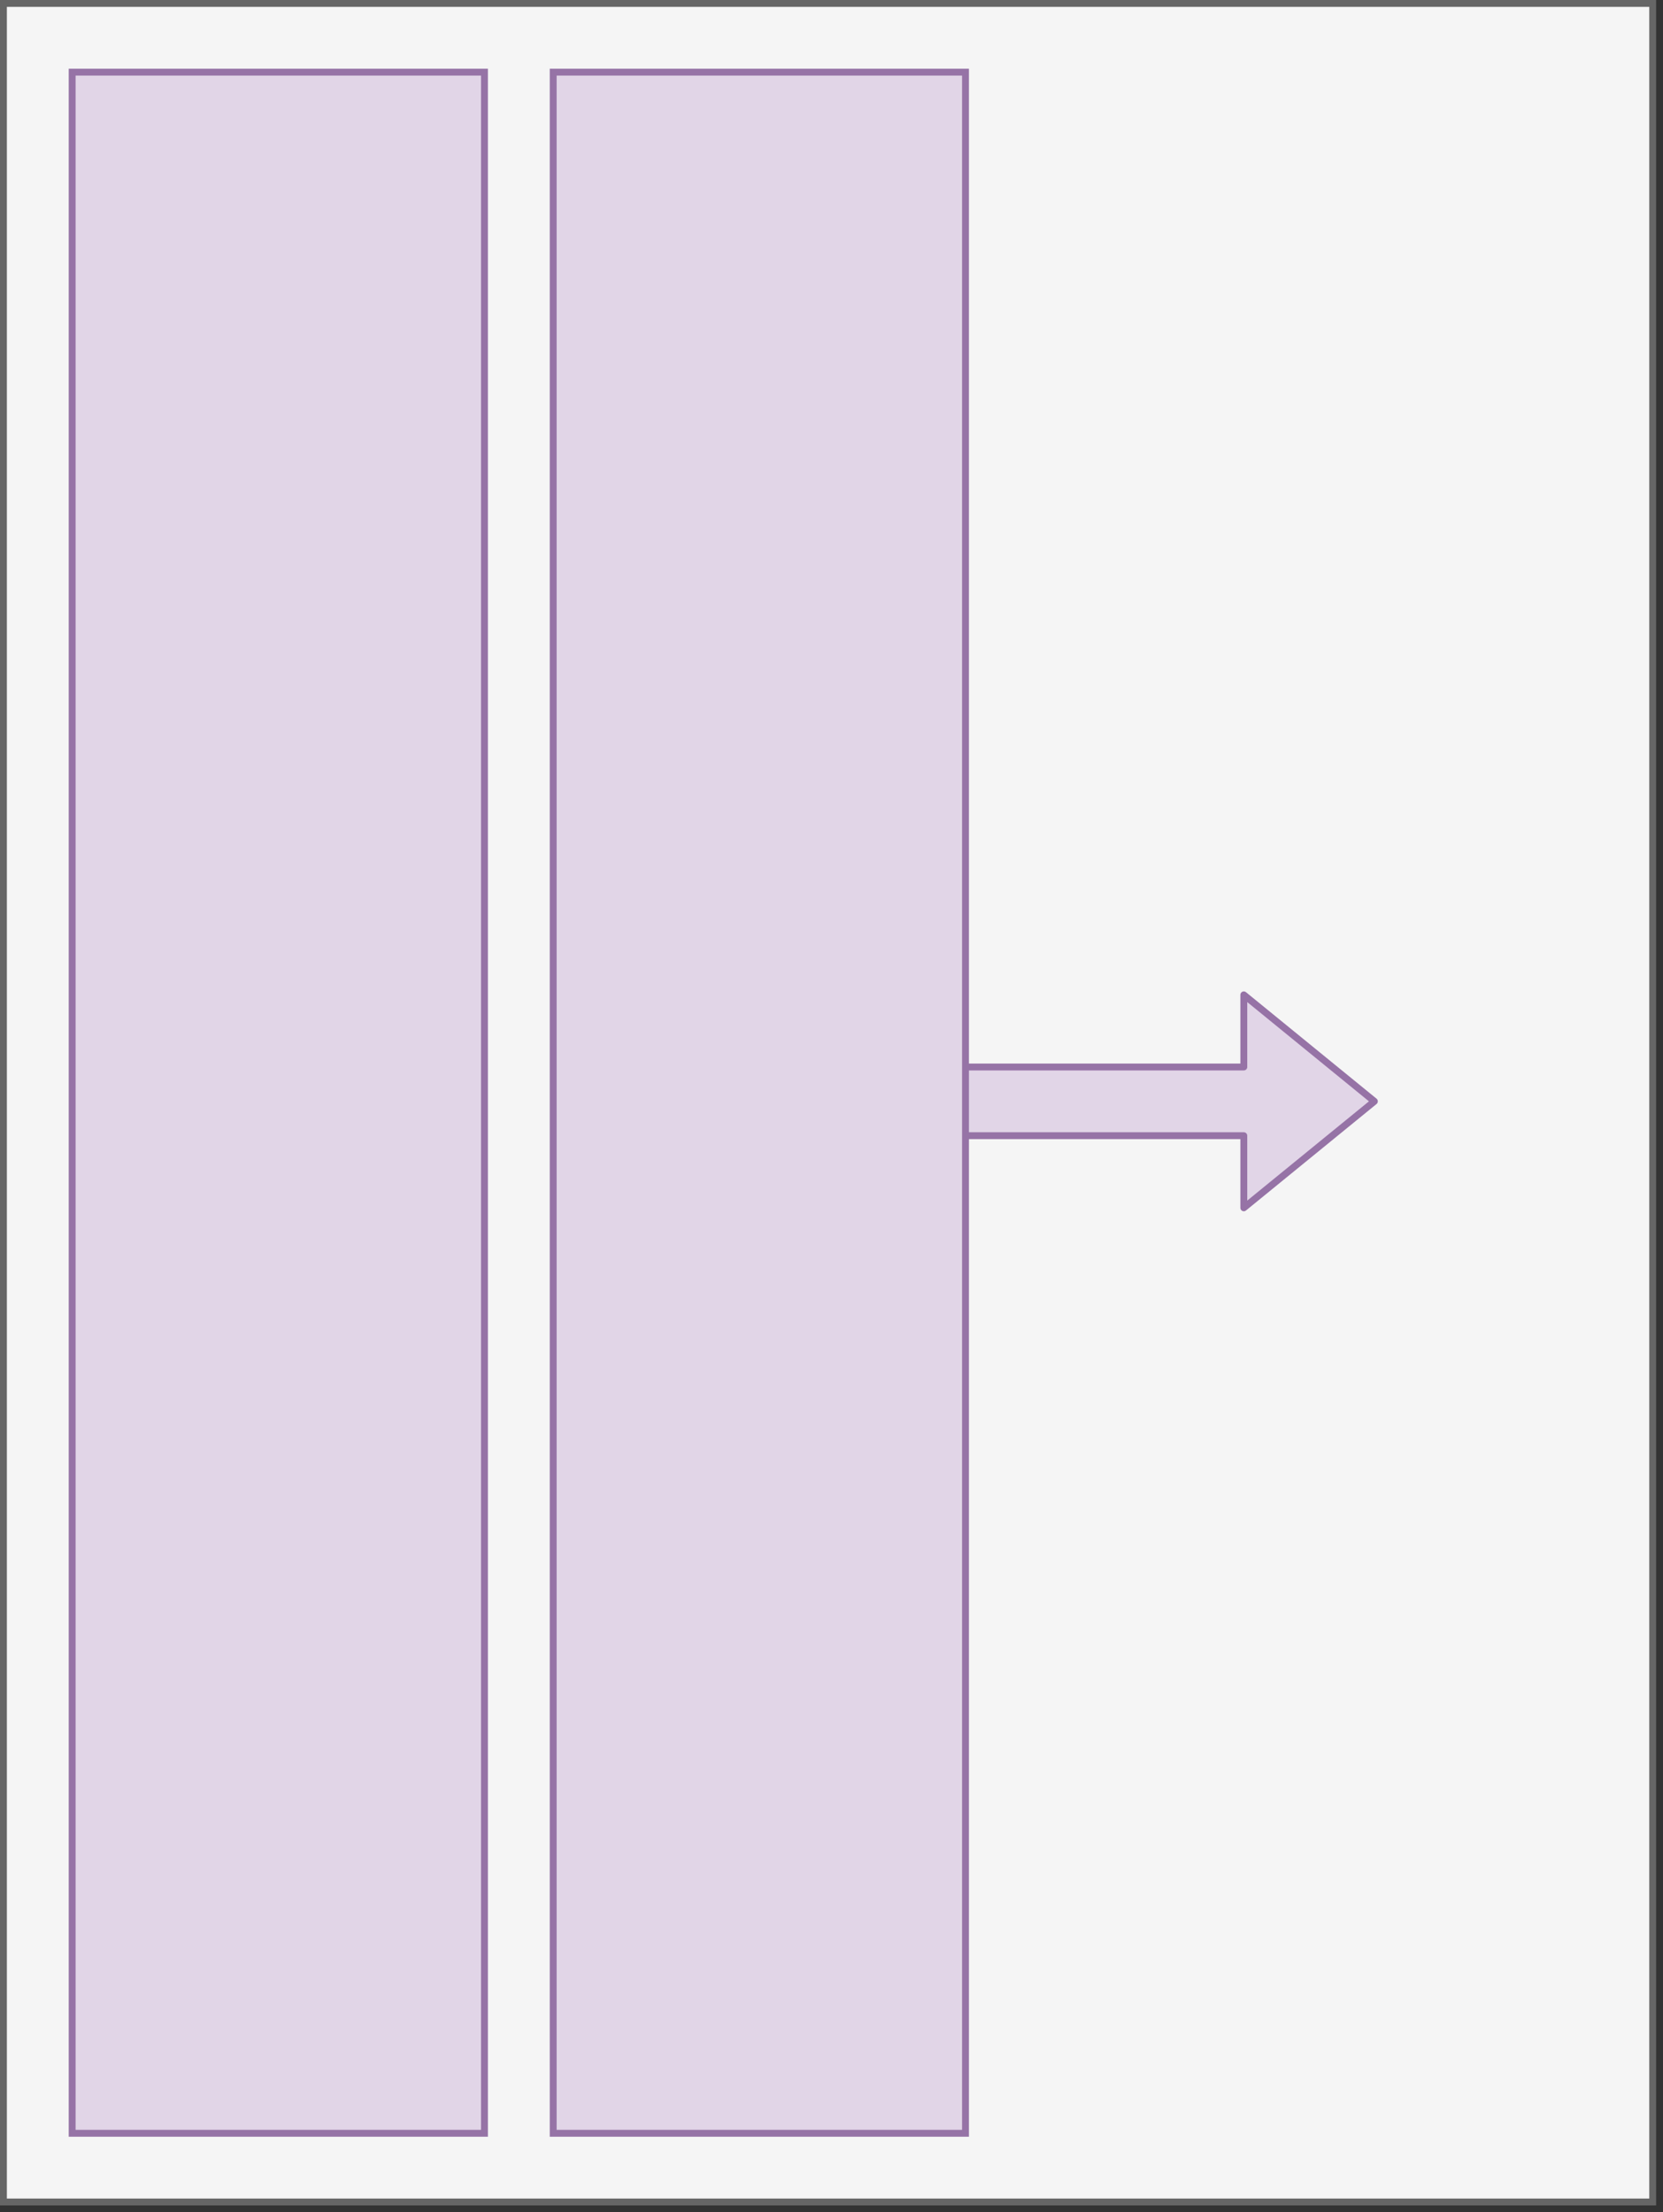
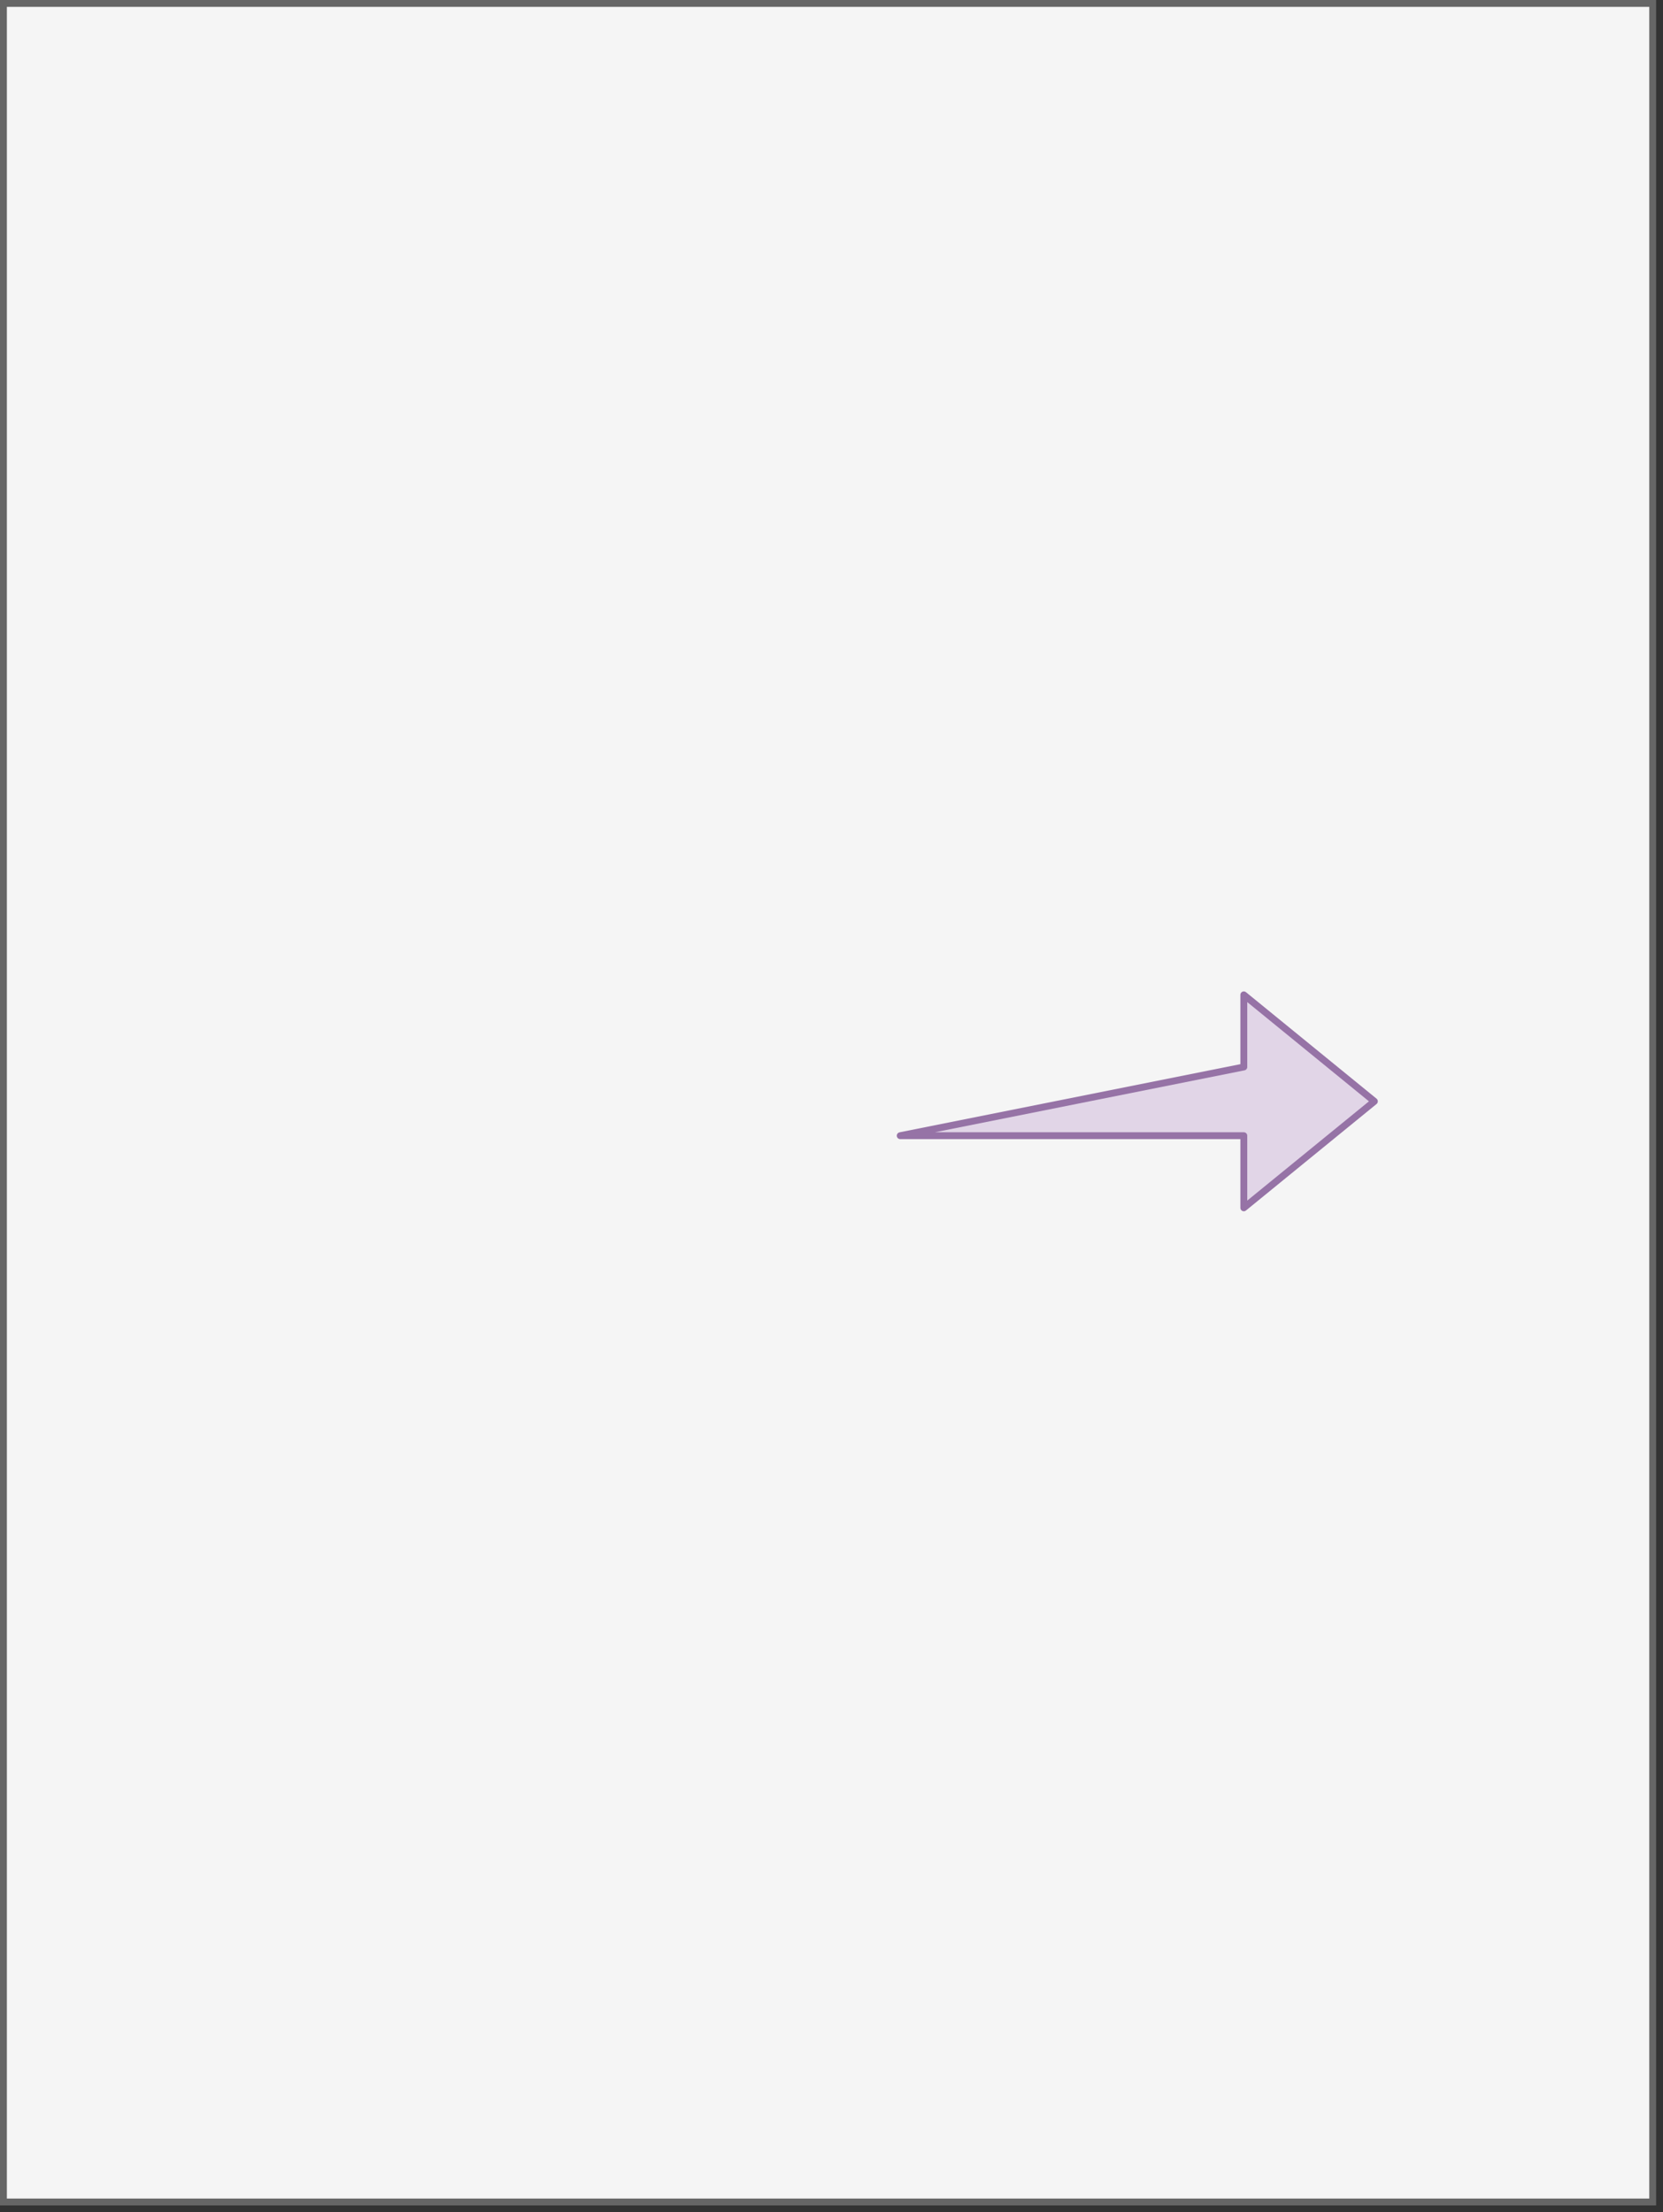
<svg xmlns="http://www.w3.org/2000/svg" version="1.1" width="242px" height="322px" viewBox="-0.5 -0.5 242 322" content="&lt;mxfile host=&quot;app.diagrams.net&quot; modified=&quot;2020-05-28T10:24:38.262Z&quot; agent=&quot;5.0 (Macintosh; Intel Mac OS X 10_15_5) AppleWebKit/537.36 (KHTML, like Gecko) Chrome/83.0.41.61 Safari/537.36&quot; etag=&quot;Fr98vem7kcg0NxCI5C9S&quot; version=&quot;13.1.5&quot; type=&quot;device&quot;&gt;&lt;diagram id=&quot;LgjTPwxMQ01JuIyx9_Hg&quot; name=&quot;Page-1&quot;&gt;3ZVNj5swEIZ/DcdWgBdIji2bbqW20ko59GzhCbg1DDKTQPrra4L5cMk221a5lEjR+LFnbL8zAx5Ly+5J87r4ggKUF/qi89ijF4YJC8x/D84DeIjCAeRaigEFM9jLH2Chb+lRCmichYSoSNYuzLCqICOHca2xdZcdULm71jyHFdhnXK3pVymoGOgm8mf+EWRejDsHvp0p+bjYgqbgAtsFYjuPpRqRBqvsUlC9dqMug9+HF2ang2mo6DUO5D+fnk67T5+/Bds0p4rtJX9jo5y4OtoL28PSeVRA47ES0AfxPfa+LSTBvuZZP9ualBtWUKnMKDDmQSqVokJ98WWHqP8Z3pDG77CYiS9P74EVLfjwGG4PBpqge/HGwaSjqT/AEkifzZLRIbbS29rb2GE7JzJ8sKxYJJGNKeO2ePIp9KyvMazEfyB3fFtuUyZ1bx4UdO/6AjZaQCWs+Zgp3jQy+63qEIgIkmuqb+OE8XhSF8Sq+G9quxAvuqLdyDQoTvLkhr+mp93hGaXZeEpduHVTZ47+duMGafCoM7B+y7r/JRSLb4YirnOgVahLiqer/33Ww/s22avT/W/NlLgybtfNFF/rJf9evZT8D6pO75/7q2qG88dmKO35i812PwE=&lt;/diagram&gt;&lt;/mxfile&gt;" style="background-color: rgb(255, 255, 255);">
  <rect x="-0.5" y="-0.5" width="242" height="322" fill="#333333" stroke="none" />
  <defs />
  <g>
    <rect x="0" y="0" width="240" height="320" fill="#f5f5f5" stroke="#666666" pointer-events="all" />
-     <path d="M 130.5 164.8 L 130.5 154.8 L 180.5 154.8 L 180.5 144.3 L 199.5 159.8 L 180.5 175.3 L 180.5 164.8 Z" fill="#e1d5e7" stroke="#9673a6" stroke-linejoin="round" stroke-miterlimit="10" pointer-events="all" />
-     <rect x="10" y="10" width="60" height="300" fill="#e1d5e7" stroke="#9673a6" pointer-events="all" />
-     <rect x="80" y="10" width="60" height="300" fill="#e1d5e7" stroke="#9673a6" pointer-events="all" />
+     <path d="M 130.5 164.8 L 180.5 154.8 L 180.5 144.3 L 199.5 159.8 L 180.5 175.3 L 180.5 164.8 Z" fill="#e1d5e7" stroke="#9673a6" stroke-linejoin="round" stroke-miterlimit="10" pointer-events="all" />
  </g>
</svg>